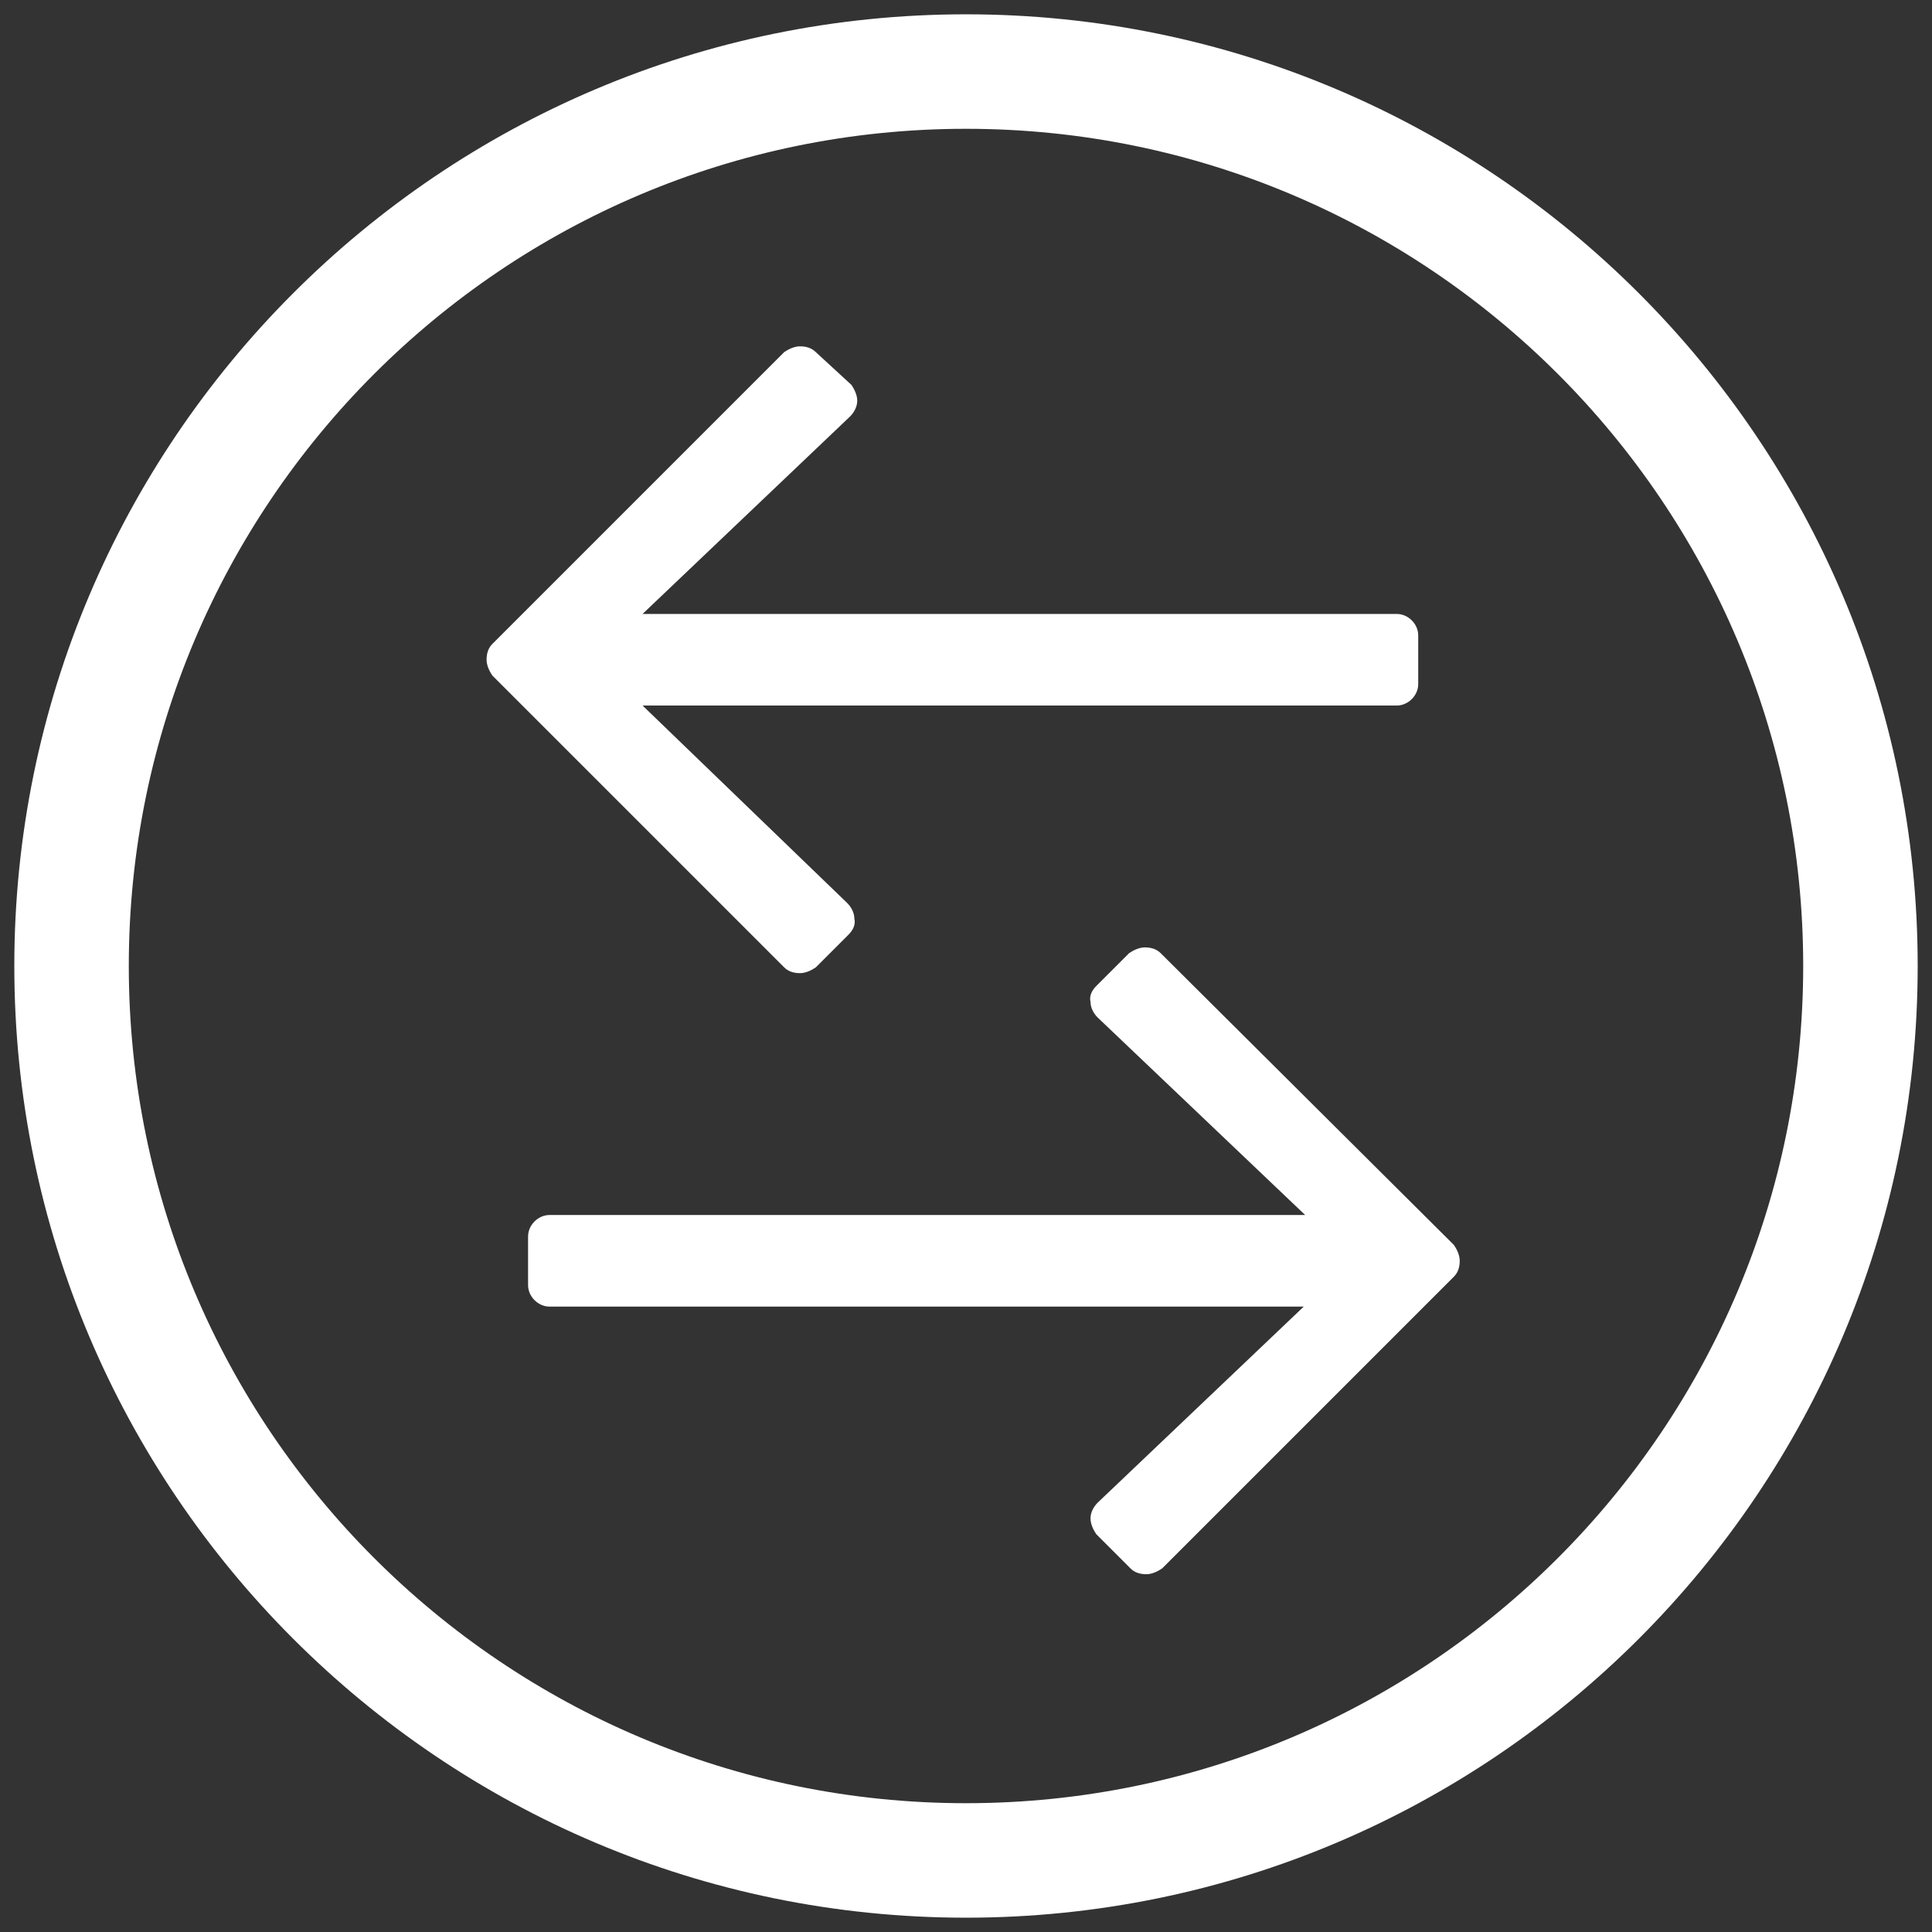
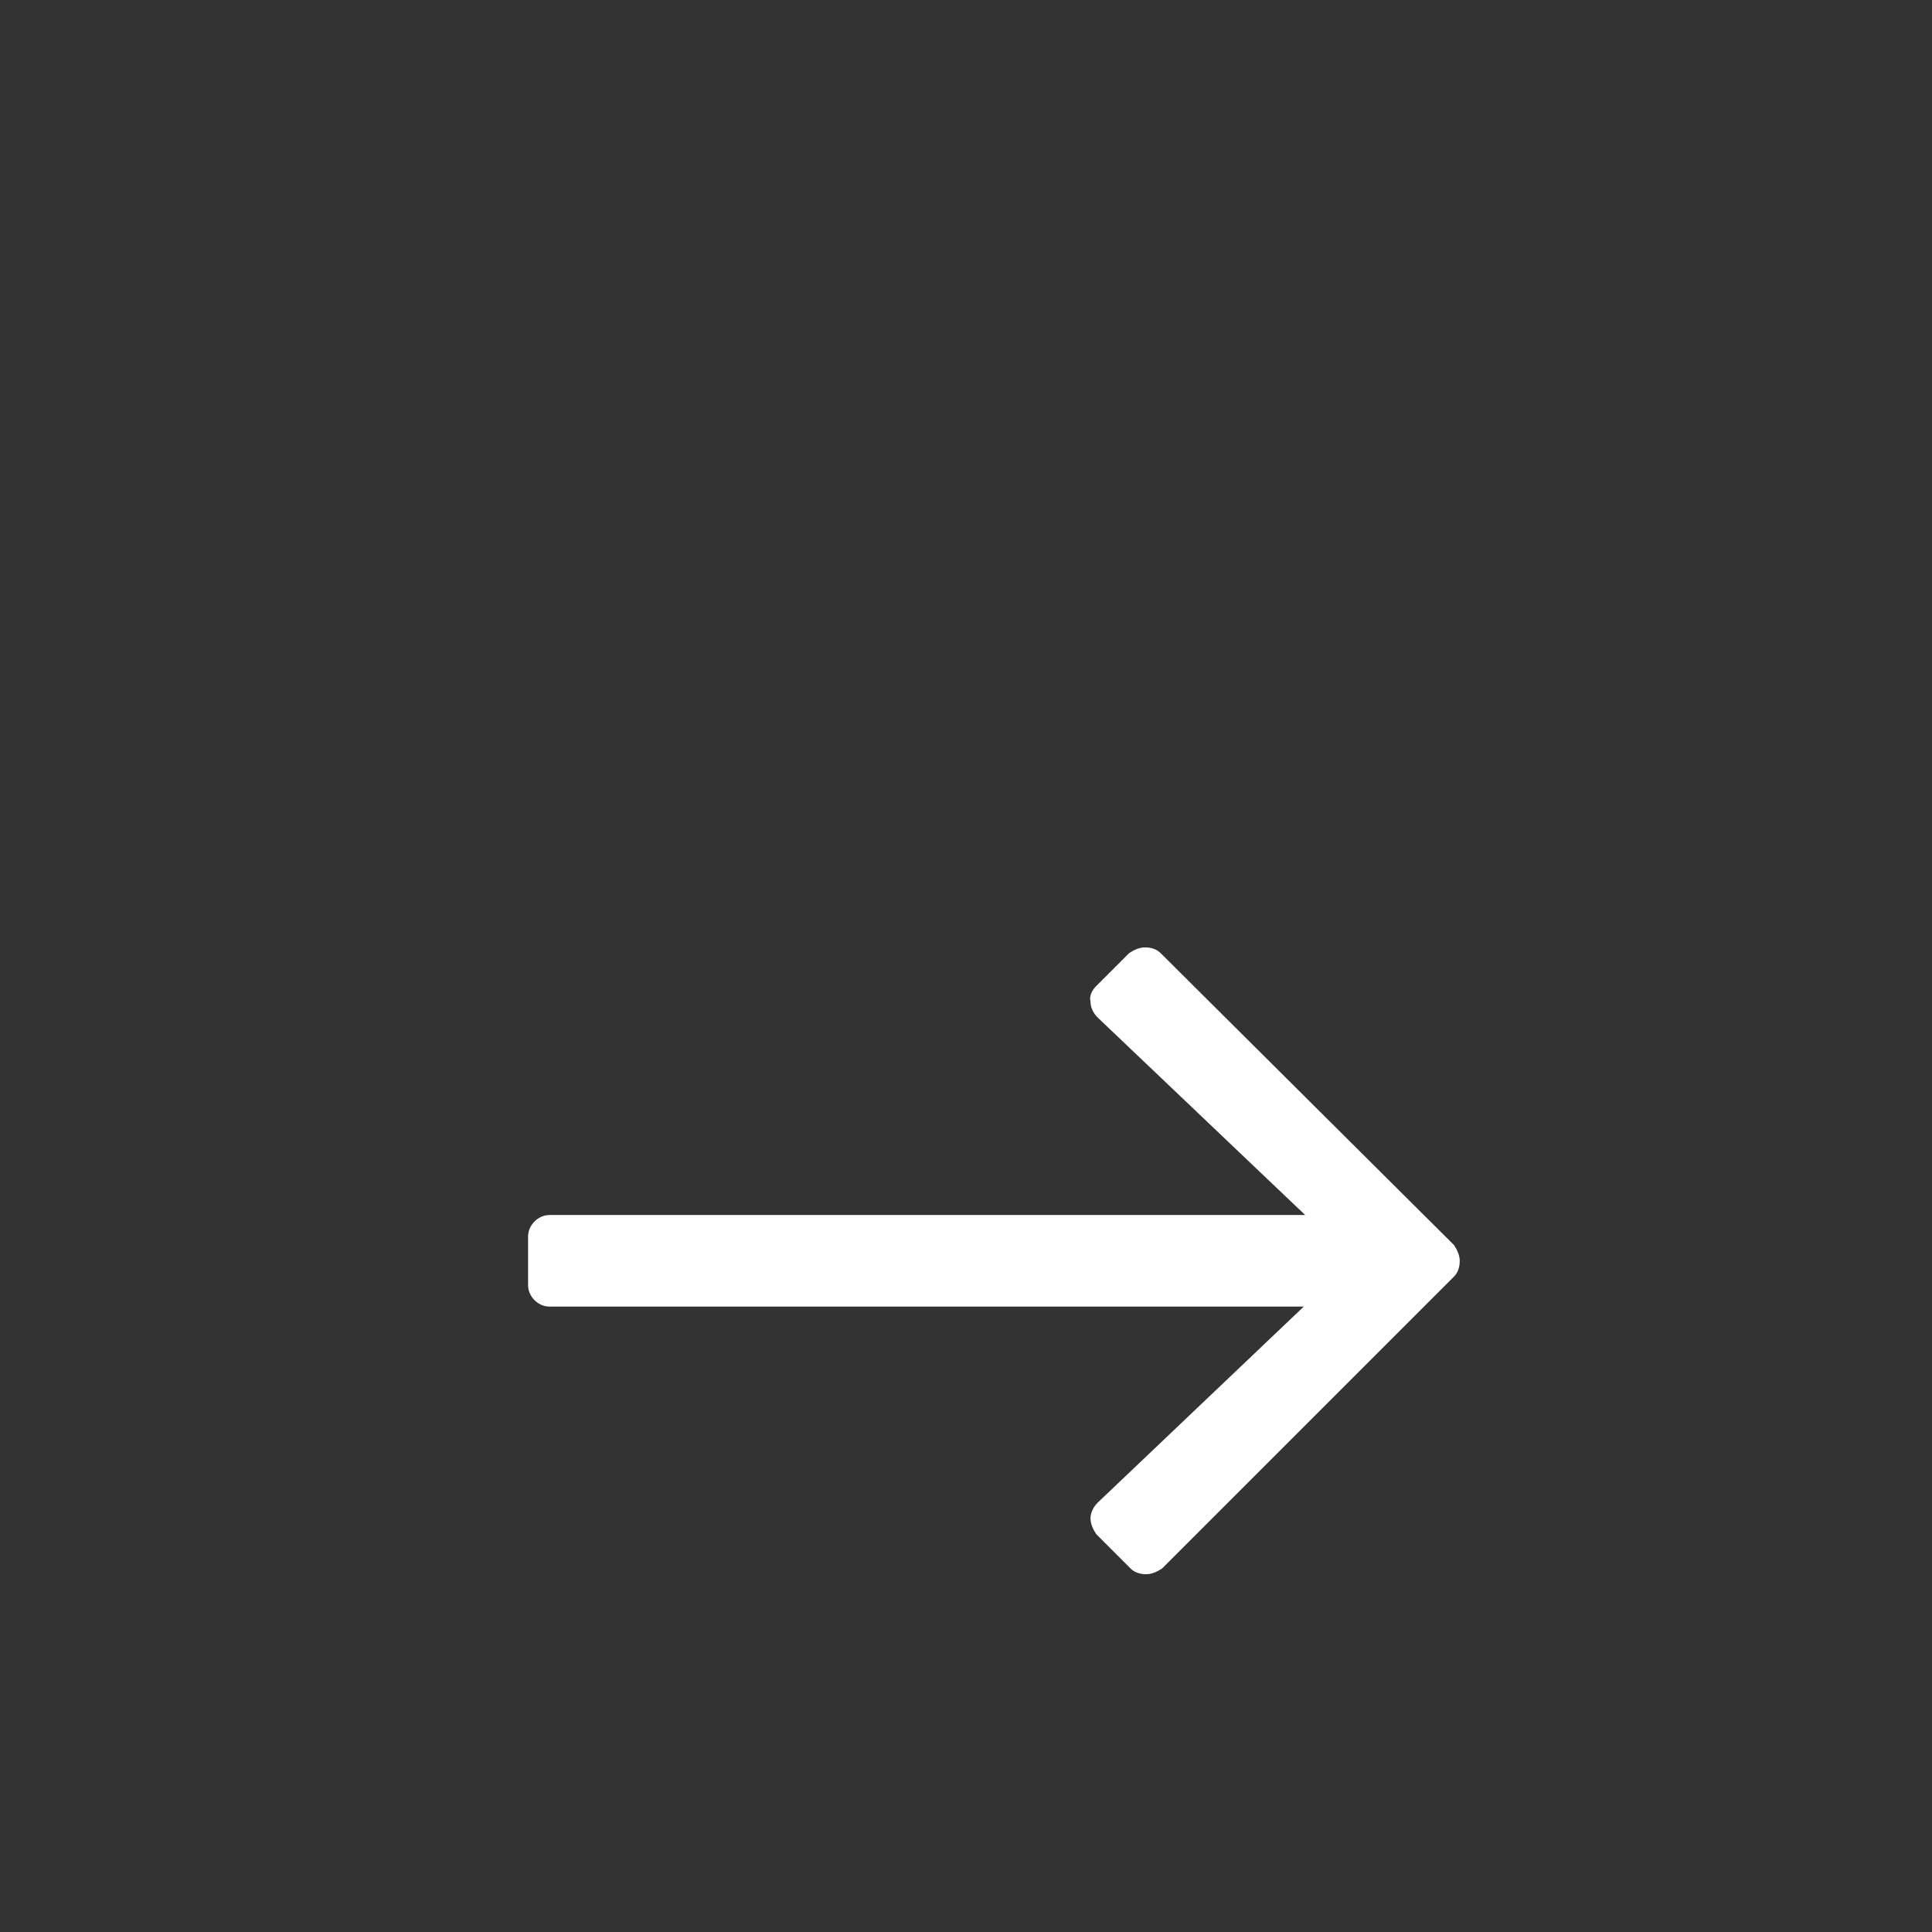
<svg xmlns="http://www.w3.org/2000/svg" version="1.1" id="Layer_1" x="0px" y="0px" viewBox="0 0 135 135" style="enable-background:new 0 0 135 135;" xml:space="preserve">
  <rect x="0" y="0" width="135" height="135" fill="#333333" stroke="none" />
  <style type="text/css">
	.st0{fill:#FFFFFF;}
</style>
  <g>
    <g>
-       <path class="st0" d="M67.5,134C30.8,134,1,104.2,1,67.5C1,30.8,30.8,1,67.5,1S134,30.8,134,67.5C134,104.2,104.2,134,67.5,134z     M67.5,9C35.2,9,9,35.2,9,67.5S35.2,126,67.5,126S126,99.8,126,67.5S99.8,9,67.5,9z" />
-     </g>
+       </g>
    <path class="st0" d="M79,109.6c0.3,0.3,0.7,0.4,1.1,0.4c0,0,0,0,0,0c0.4,0,0.8-0.2,1.1-0.4l20.4-20.4c0.3-0.3,0.4-0.7,0.4-1.1   c0-0.4-0.2-0.8-0.4-1.1L81.1,66.6c-0.3-0.3-0.7-0.4-1.1-0.4c0,0,0,0,0,0c-0.4,0-0.8,0.2-1.1,0.4l-2.3,2.3c-0.3,0.3-0.5,0.7-0.4,1.1   c0,0.4,0.2,0.8,0.5,1.1l14.5,13.8H38.4c-0.8,0-1.5,0.7-1.5,1.5v3.4c0,0.8,0.7,1.5,1.5,1.5h52.7L76.7,105c-0.3,0.3-0.5,0.7-0.5,1.1   c0,0.4,0.2,0.8,0.4,1.1L79,109.6z" />
-     <path class="st0" d="M57,24.6c-0.3-0.3-0.7-0.4-1.1-0.4c0,0,0,0,0,0c-0.4,0-0.8,0.2-1.1,0.4L34.4,45c-0.3,0.3-0.4,0.7-0.4,1.1   c0,0.4,0.2,0.8,0.4,1.1l20.4,20.4c0.3,0.3,0.7,0.4,1.1,0.4c0,0,0,0,0,0c0.4,0,0.8-0.2,1.1-0.4l2.3-2.3c0.3-0.3,0.5-0.7,0.4-1.1   c0-0.4-0.2-0.8-0.5-1.1L44.9,49.3h52.7c0.8,0,1.5-0.7,1.5-1.5v-3.4c0-0.8-0.7-1.5-1.5-1.5H44.9l14.5-13.8c0.3-0.3,0.5-0.7,0.5-1.1   c0-0.4-0.2-0.8-0.4-1.1L57,24.6z" />
  </g>
</svg>